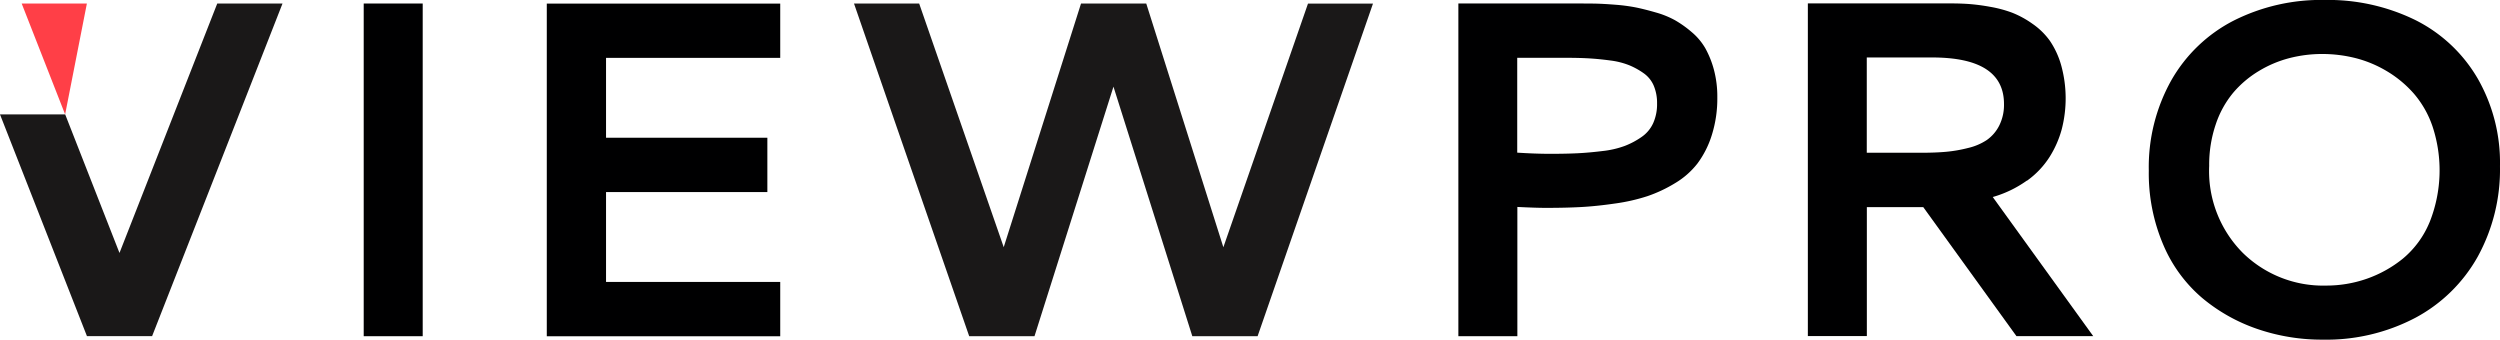
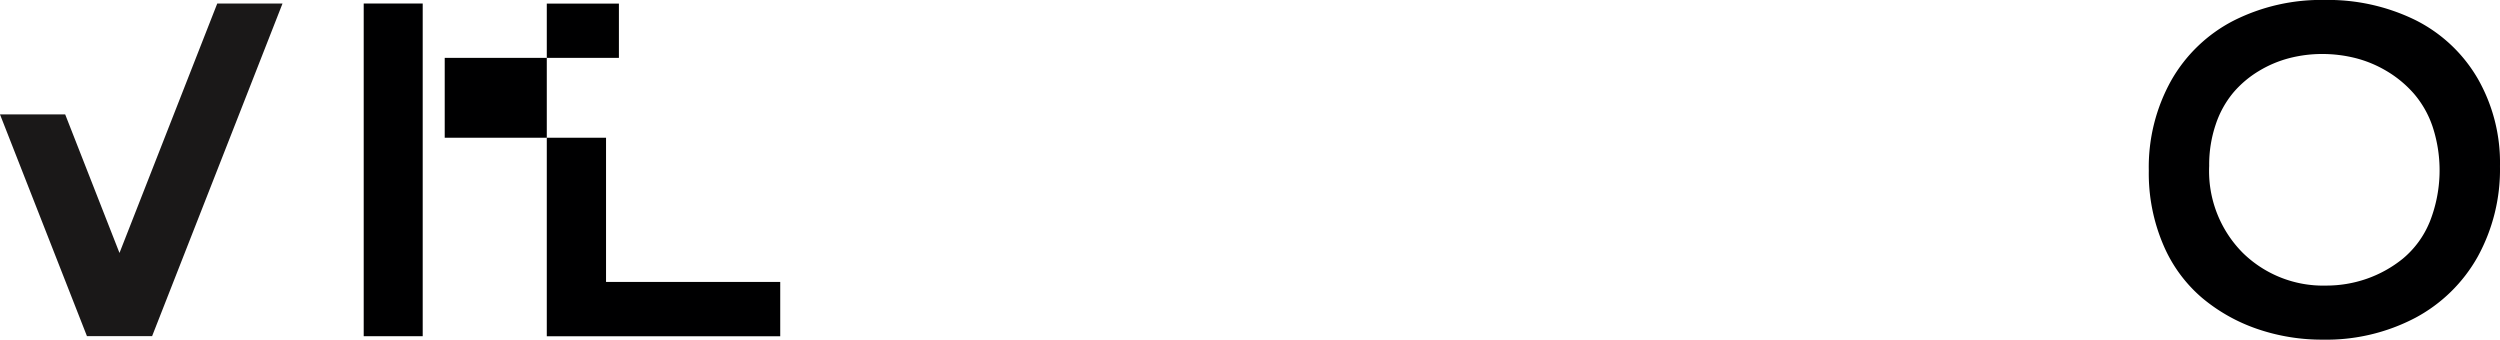
<svg xmlns="http://www.w3.org/2000/svg" width="129.369" height="17.579" viewBox="0 0 129.369 17.579">
  <g transform="translate(-155.758 -235.149)">
-     <path d="M284.1,235.585l-4.38,12.61-3.99-12.611h-3.376l-4,12.607-4.375-12.607h-3.372l2.1,6.074,3.86,11.138h3.38l4.086-12.912,4.08,12.913h3.379l5.971-17.212Z" transform="translate(-60.656 -0.251)" fill="#1a1818" />
    <rect width="3.053" height="17.216" transform="translate(174.579 235.331)" fill="#000001" />
-     <path d="M222.88,252.8h12.08v-2.811h-9.014v-4.652h8.348v-2.811h-8.348v-4.131h9.014v-2.811H222.88Z" transform="translate(-38.827 -0.25)" fill="#000001" />
-     <path d="M347.566,237.9a3.162,3.162,0,0,0-.709-.842,5.6,5.6,0,0,0-.86-.612,4.66,4.66,0,0,0-1.006-.406q-.587-.169-1.042-.261a9.231,9.231,0,0,0-1.078-.139c-.416-.033-.75-.05-1-.055s-.553-.006-.908-.006h-6.179v17.216h3.053v-6.688q.993.049,1.49.048,1.017,0,1.811-.043t1.75-.182a9.644,9.644,0,0,0,1.678-.381,7.185,7.185,0,0,0,1.43-.672,4.152,4.152,0,0,0,1.164-1.024,4.9,4.9,0,0,0,.739-1.466,6.285,6.285,0,0,0,.285-1.963,5.383,5.383,0,0,0-.176-1.418,4.916,4.916,0,0,0-.443-1.107m-2.7,3.872a1.748,1.748,0,0,1-.6.715,4.094,4.094,0,0,1-.866.461,4.818,4.818,0,0,1-1.151.266q-.685.085-1.285.115t-1.424.03q-.763,0-1.709-.061v-4.908h2.508q.691,0,1.211.03c.347.021.713.057,1.1.109a3.958,3.958,0,0,1,.981.248,3.793,3.793,0,0,1,.752.418,1.515,1.515,0,0,1,.514.642,2.3,2.3,0,0,1,.17.914,2.394,2.394,0,0,1-.2,1.019" transform="translate(-103.559 -0.249)" fill="#000001" />
-     <path d="M389.024,244.75a4.456,4.456,0,0,0,1.175-1.236,5.29,5.29,0,0,0,.629-1.436,6.42,6.42,0,0,0-.03-3.3,4.34,4.34,0,0,0-.587-1.272,3.657,3.657,0,0,0-.9-.879,4.971,4.971,0,0,0-1.041-.57,6.285,6.285,0,0,0-1.152-.309,10.6,10.6,0,0,0-1.1-.145q-.453-.031-1-.031h-7.33v17.216h3.053v-6.673h2.92l4.822,6.676h3.973l-5.2-7.2a5.73,5.73,0,0,0,1.763-.848m-2.059-2.109a2.977,2.977,0,0,1-.975.418,7.263,7.263,0,0,1-1.152.2q-.556.049-1.284.049h-2.812v-4.931h3.381q3.72,0,3.72,2.411a2.384,2.384,0,0,1-.248,1.115,2.027,2.027,0,0,1-.63.737" transform="translate(-128.378 -0.247)" fill="#000001" />
+     <path d="M222.88,252.8h12.08v-2.811h-9.014v-4.652v-2.811h-8.348v-4.131h9.014v-2.811H222.88Z" transform="translate(-38.827 -0.25)" fill="#000001" />
    <path d="M436.539,239.178a7.72,7.72,0,0,0-3.223-3,10.266,10.266,0,0,0-4.677-1.031,10.056,10.056,0,0,0-4.713,1.072,7.819,7.819,0,0,0-3.223,3.09,9.189,9.189,0,0,0-1.163,4.67,9.41,9.41,0,0,0,.746,3.828,7.4,7.4,0,0,0,2.011,2.756,8.968,8.968,0,0,0,2.865,1.611,10.3,10.3,0,0,0,3.38.551,9.9,9.9,0,0,0,4.785-1.127,8.019,8.019,0,0,0,3.235-3.168,9.376,9.376,0,0,0,1.151-4.682,8.755,8.755,0,0,0-1.175-4.573m-2.472,7.482a4.852,4.852,0,0,1-1.381,1.878,6.222,6.222,0,0,1-1.872,1.041,6.33,6.33,0,0,1-2.09.351,5.937,5.937,0,0,1-4.326-1.7,6,6,0,0,1-1.732-4.494,6.491,6.491,0,0,1,.34-2.15,5.048,5.048,0,0,1,.908-1.641,5.364,5.364,0,0,1,1.327-1.121,5.907,5.907,0,0,1,1.581-.666,6.766,6.766,0,0,1,1.7-.212,7.048,7.048,0,0,1,1.715.212,6.084,6.084,0,0,1,1.636.685A5.807,5.807,0,0,1,433.262,240a5.124,5.124,0,0,1,.963,1.7,7.233,7.233,0,0,1-.159,4.961" transform="translate(-152.587 0)" fill="#000001" />
-     <path d="M160.667,241.321l1.126-5.737h-3.374Z" transform="translate(-1.539 -0.252)" fill="#ff3f47" />
    <path d="M167,235.584l-2.249,5.737-2.81,7.17-2.81-7.17h-3.374l4.5,11.474h3.372l4.5-11.474,2.248-5.737Z" transform="translate(0 -0.252)" fill="#1a1818" />
  </g>
</svg>